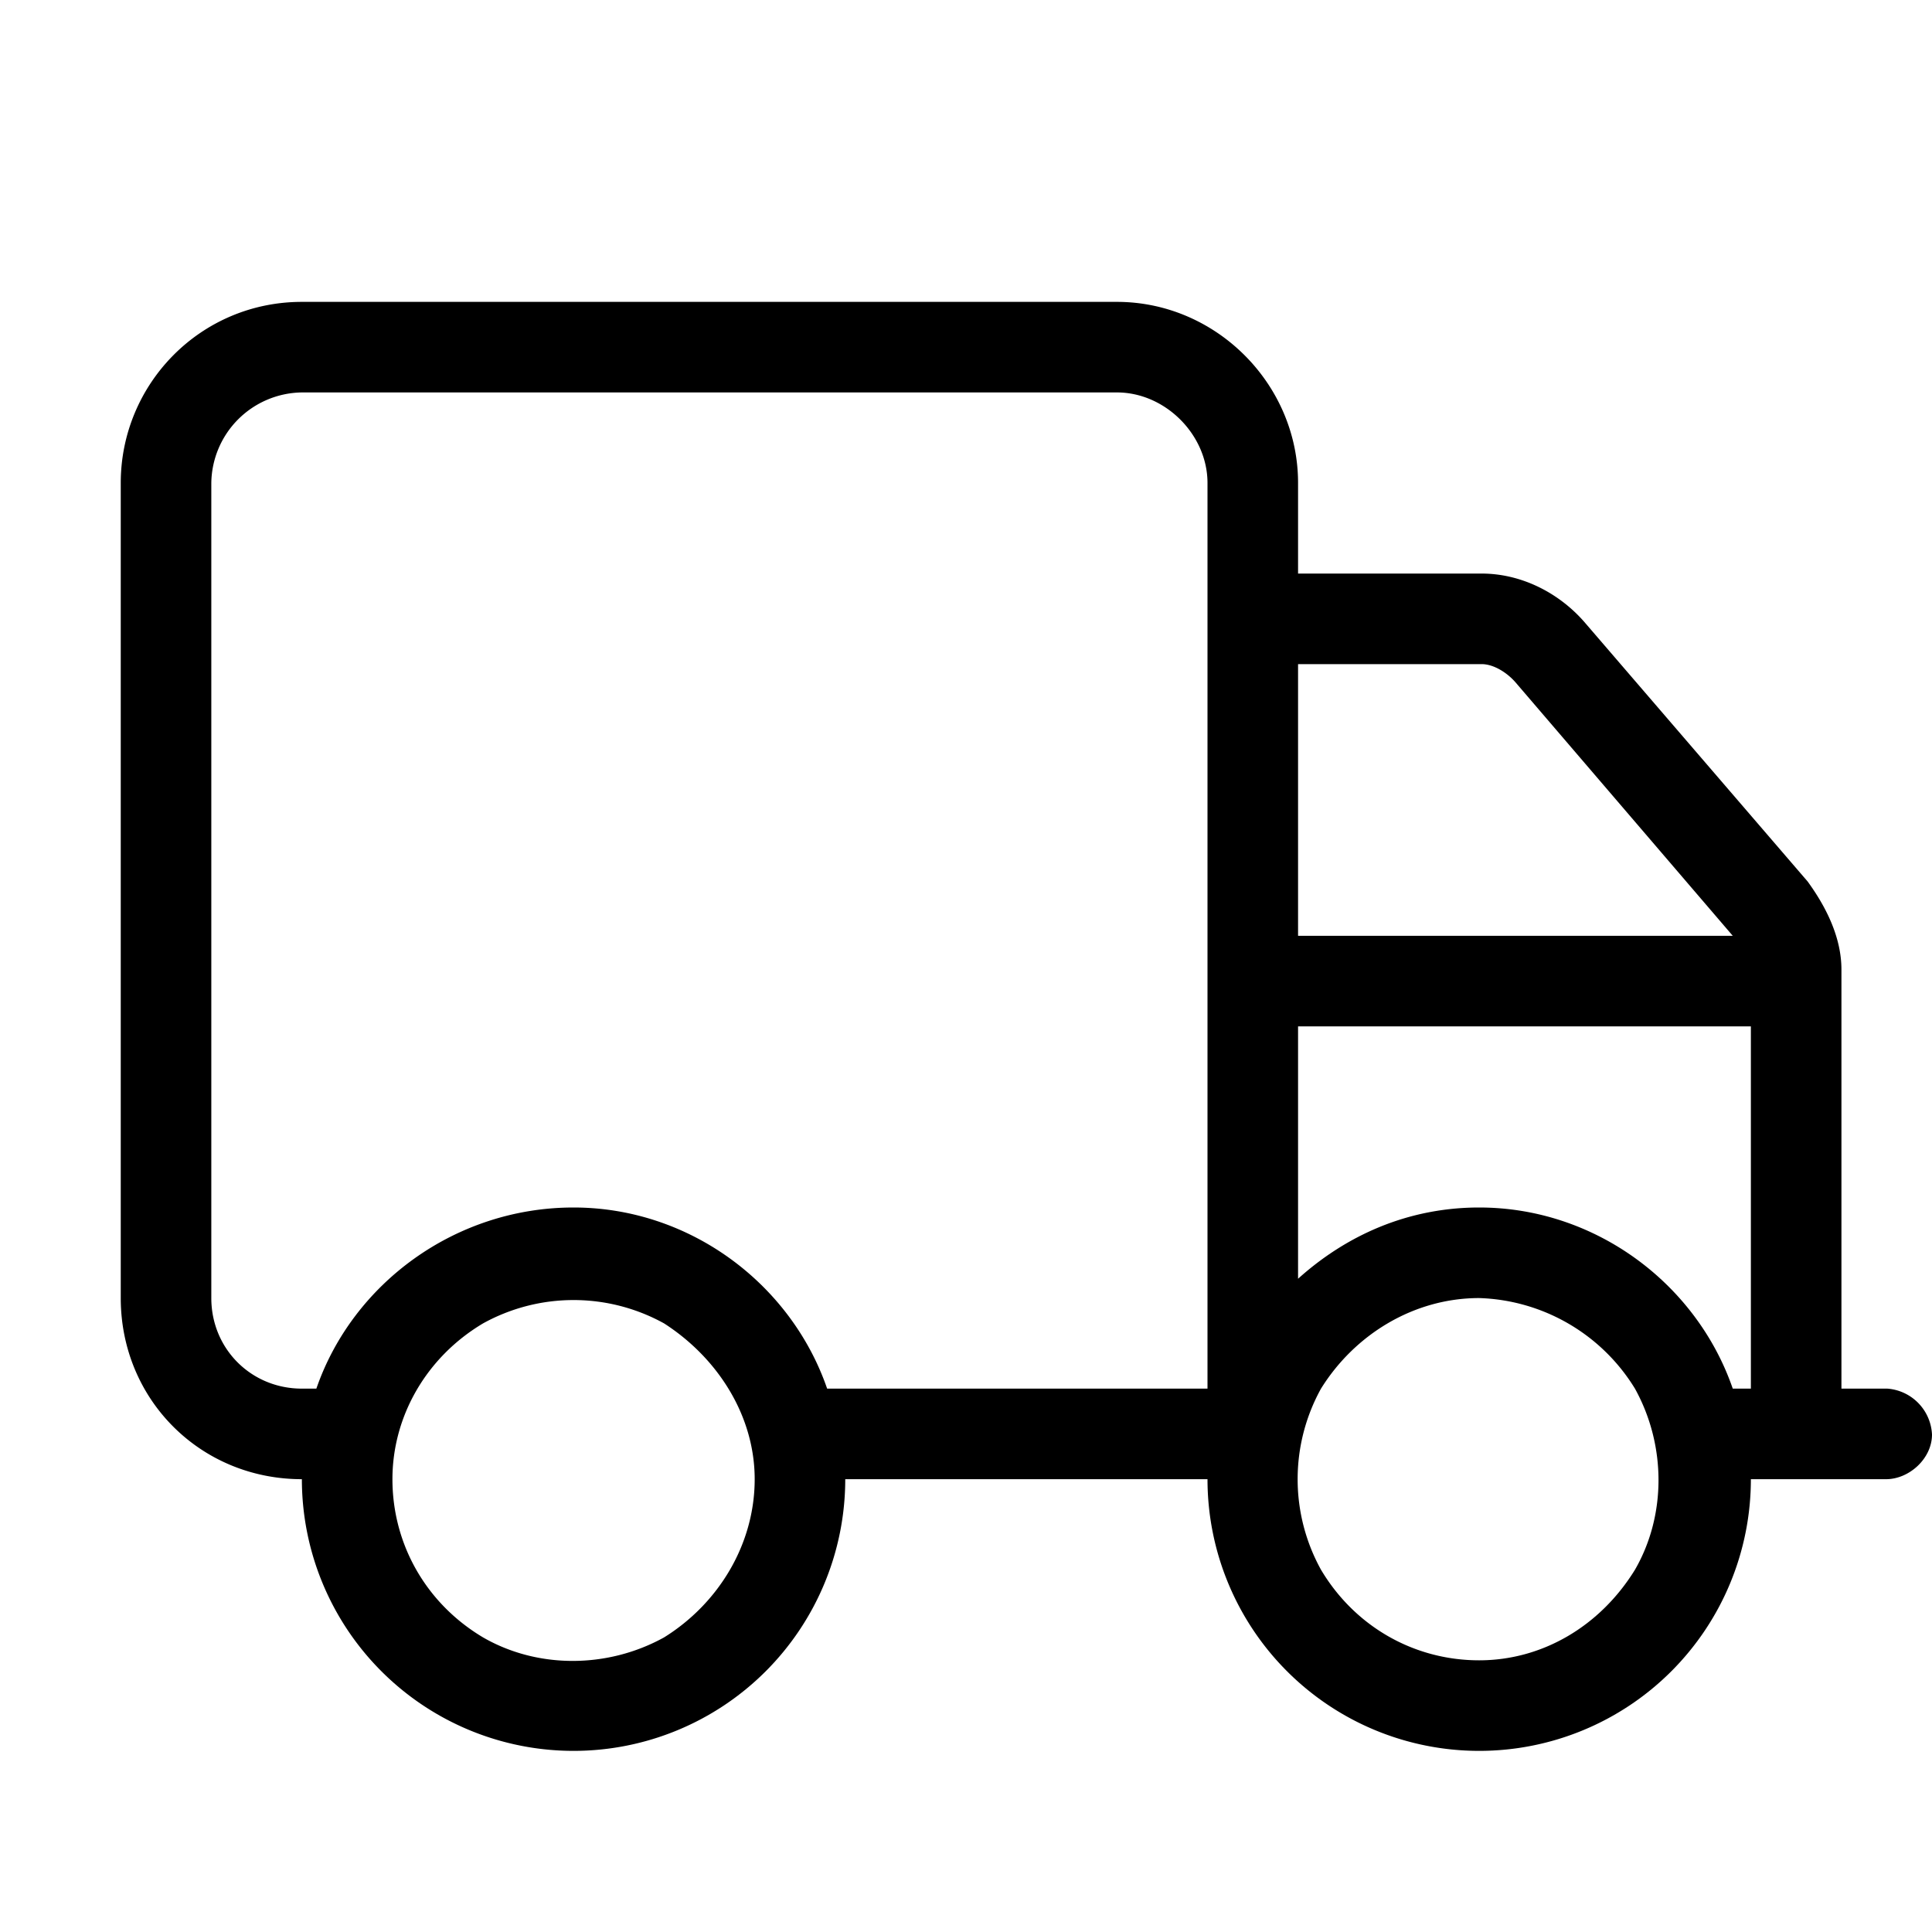
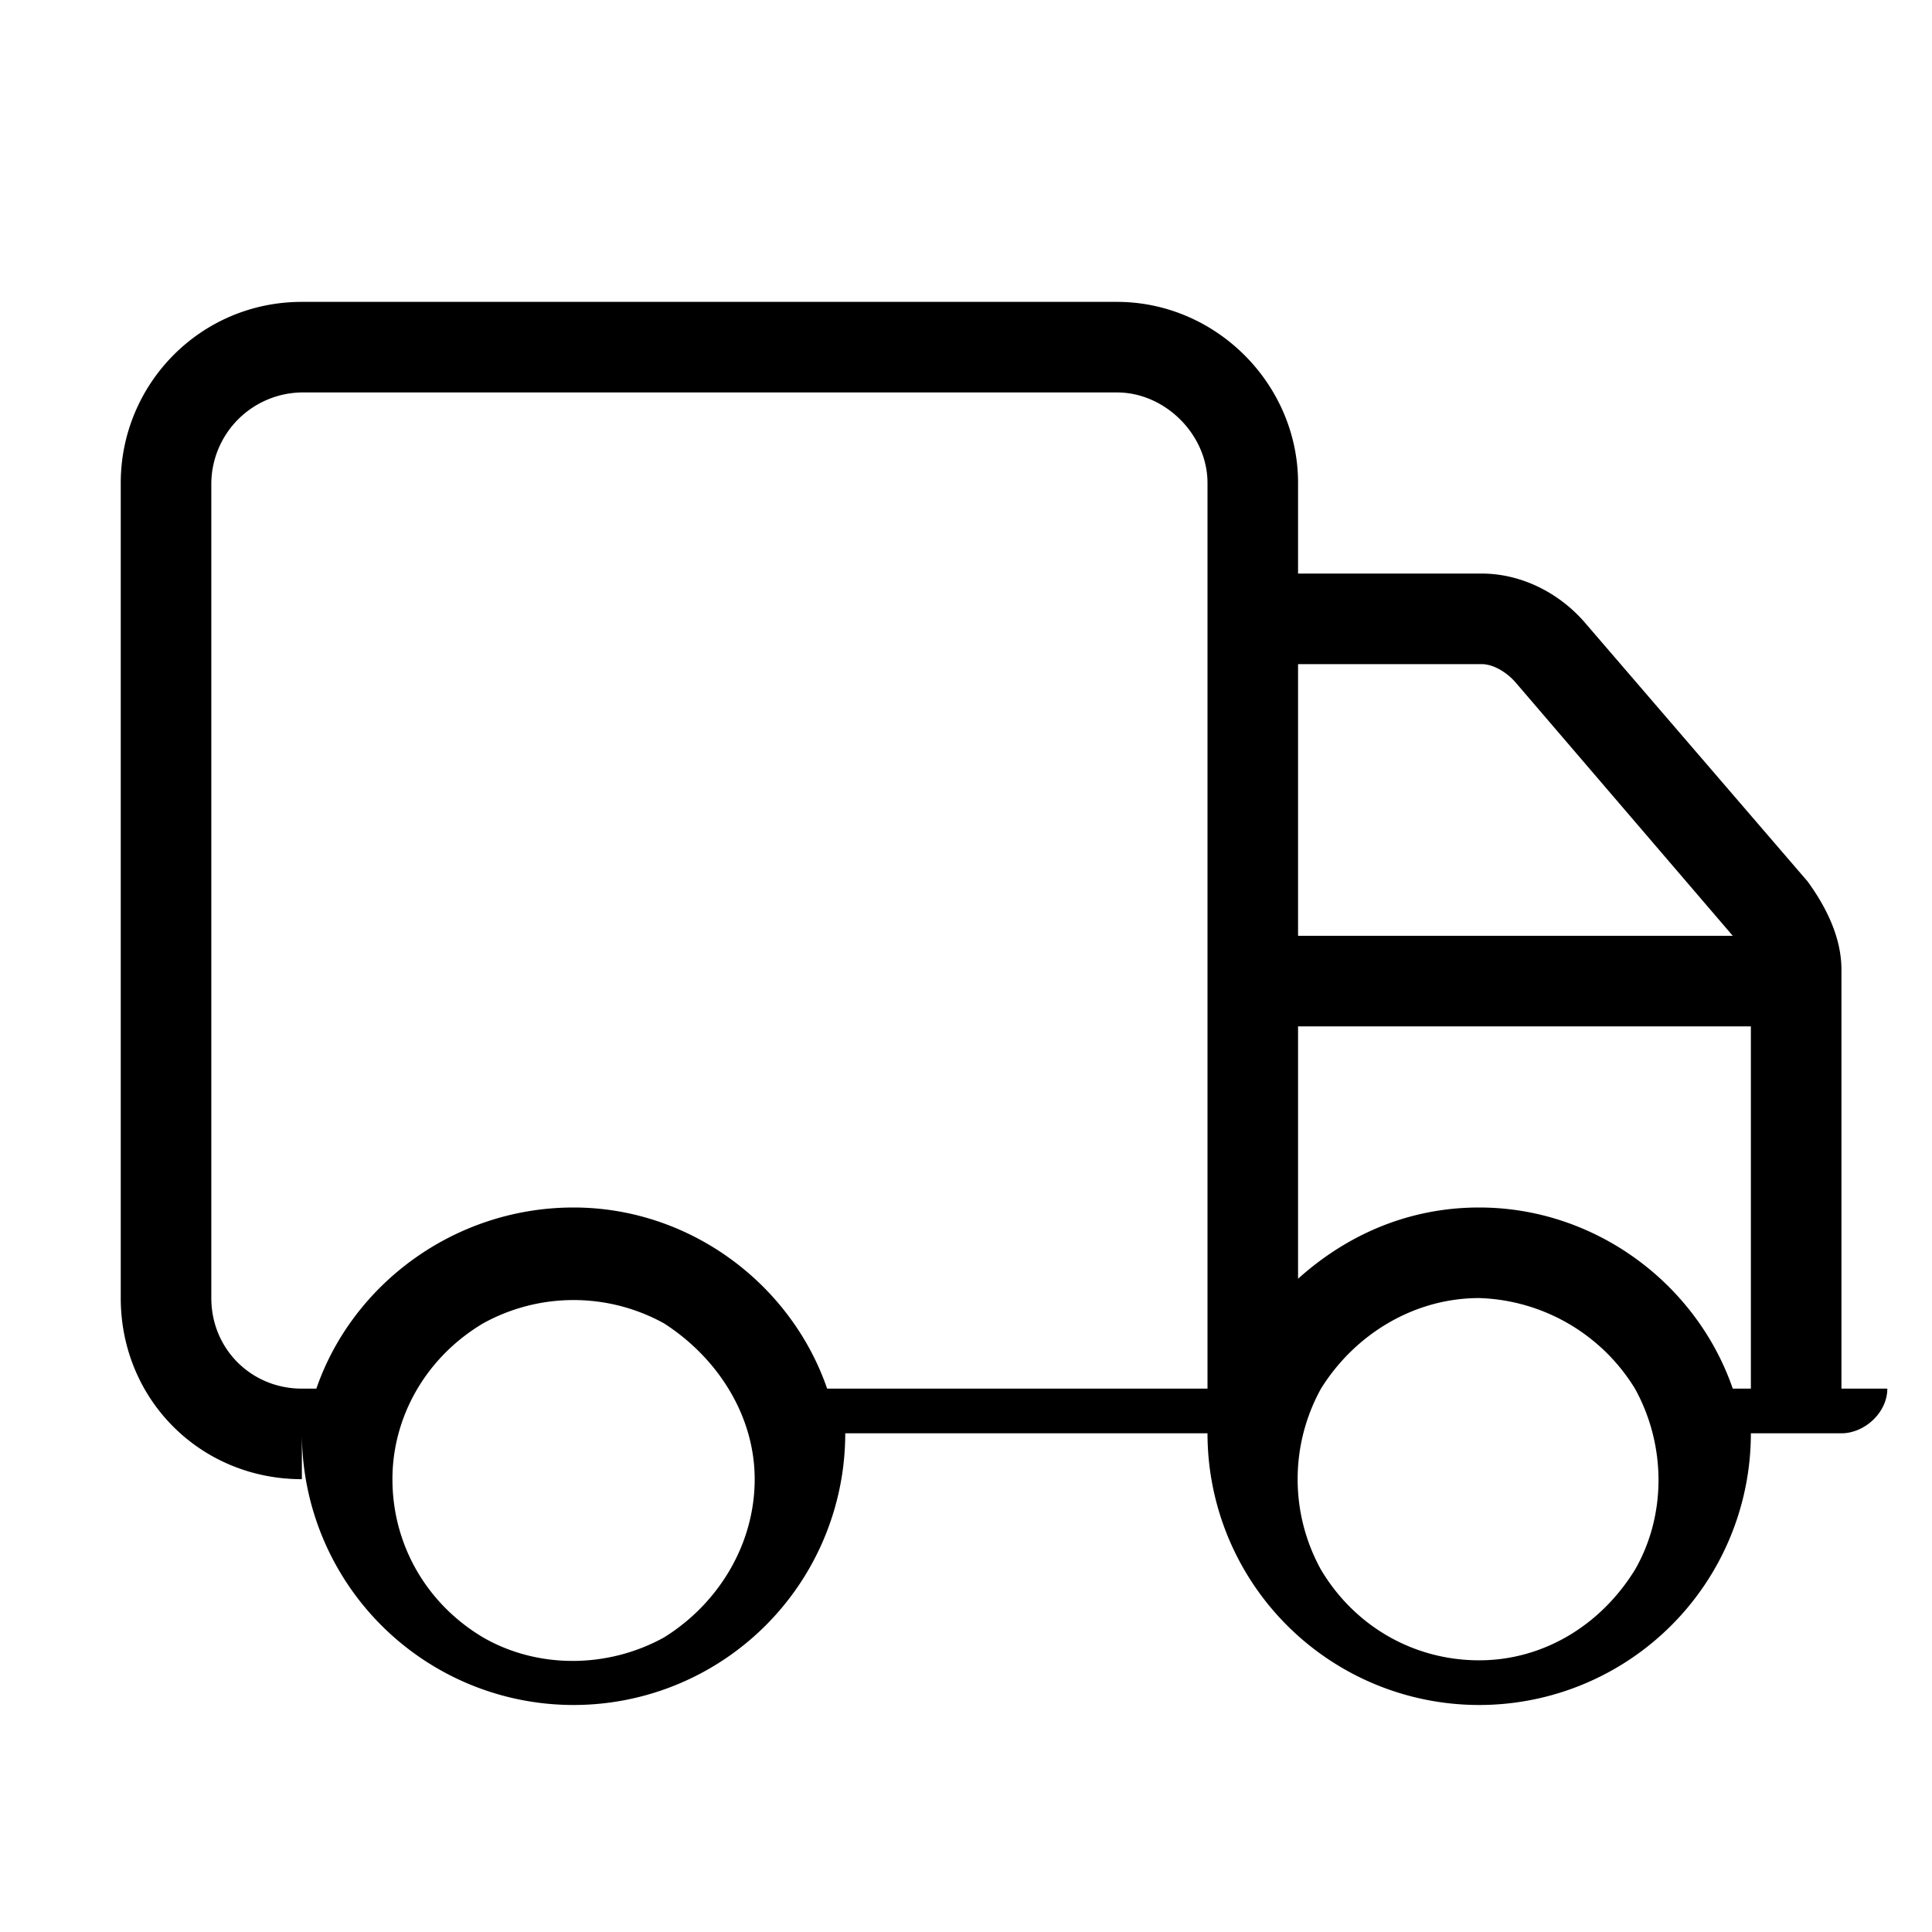
<svg xmlns="http://www.w3.org/2000/svg" width="16" height="16" fill="none">
-   <path fill="#000" d="M2.5 3.25a.76.76 0 0 0-.75.75v6.75c0 .42.33.75.75.75h.12c.3-.87 1.15-1.5 2.13-1.5.96 0 1.8.63 2.1 1.5H10V4c0-.4-.35-.75-.75-.75H2.5Zm0 9c-.84 0-1.5-.66-1.5-1.5V4c0-.82.66-1.5 1.5-1.5h6.75c.82 0 1.5.68 1.5 1.5v.75h1.52c.33 0 .64.16.85.4l1.85 2.15c.16.22.28.47.28.73v3.47h.38a.4.4 0 0 1 .37.38c0 .2-.19.37-.38.37H14.5a2.25 2.25 0 0 1-4.5 0H7a2.25 2.25 0 0 1-4.5 0Zm8.25-4.5h3.6l-1.8-2.1c-.07-.08-.18-.15-.28-.15h-1.52v2.25Zm0 .75v2.09c.4-.36.91-.59 1.5-.59.96 0 1.8.63 2.1 1.5h.15v-3h-3.75Zm-4.5 3.75c0-.52-.3-1-.75-1.29a1.55 1.55 0 0 0-1.5 0c-.47.28-.75.77-.75 1.29 0 .54.28 1.03.75 1.31.45.26 1.03.26 1.5 0 .45-.28.75-.77.75-1.31Zm6 1.5c.52 0 1-.28 1.29-.75.26-.45.26-1.03 0-1.5a1.57 1.57 0 0 0-1.29-.75c-.54 0-1.03.3-1.31.75a1.55 1.55 0 0 0 0 1.5c.28.47.77.75 1.31.75Z" />
+   <path fill="#000" d="M2.5 3.25a.76.76 0 0 0-.75.75v6.75c0 .42.33.75.75.75h.12c.3-.87 1.15-1.5 2.13-1.5.96 0 1.8.63 2.1 1.5H10V4c0-.4-.35-.75-.75-.75H2.5Zm0 9c-.84 0-1.5-.66-1.5-1.5V4c0-.82.66-1.5 1.5-1.5h6.75c.82 0 1.5.68 1.5 1.5v.75h1.52c.33 0 .64.16.85.4l1.85 2.15c.16.22.28.47.28.73v3.47h.38c0 .2-.19.37-.38.37H14.5a2.25 2.25 0 0 1-4.5 0H7a2.25 2.25 0 0 1-4.5 0Zm8.25-4.5h3.6l-1.8-2.1c-.07-.08-.18-.15-.28-.15h-1.52v2.25Zm0 .75v2.09c.4-.36.91-.59 1.5-.59.96 0 1.8.63 2.1 1.5h.15v-3h-3.75Zm-4.5 3.75c0-.52-.3-1-.75-1.29a1.55 1.55 0 0 0-1.5 0c-.47.28-.75.77-.75 1.29 0 .54.28 1.03.75 1.31.45.26 1.03.26 1.5 0 .45-.28.75-.77.75-1.31Zm6 1.5c.52 0 1-.28 1.29-.75.26-.45.26-1.03 0-1.5a1.57 1.57 0 0 0-1.29-.75c-.54 0-1.03.3-1.31.75a1.55 1.55 0 0 0 0 1.5c.28.47.77.75 1.31.75Z" />
</svg>